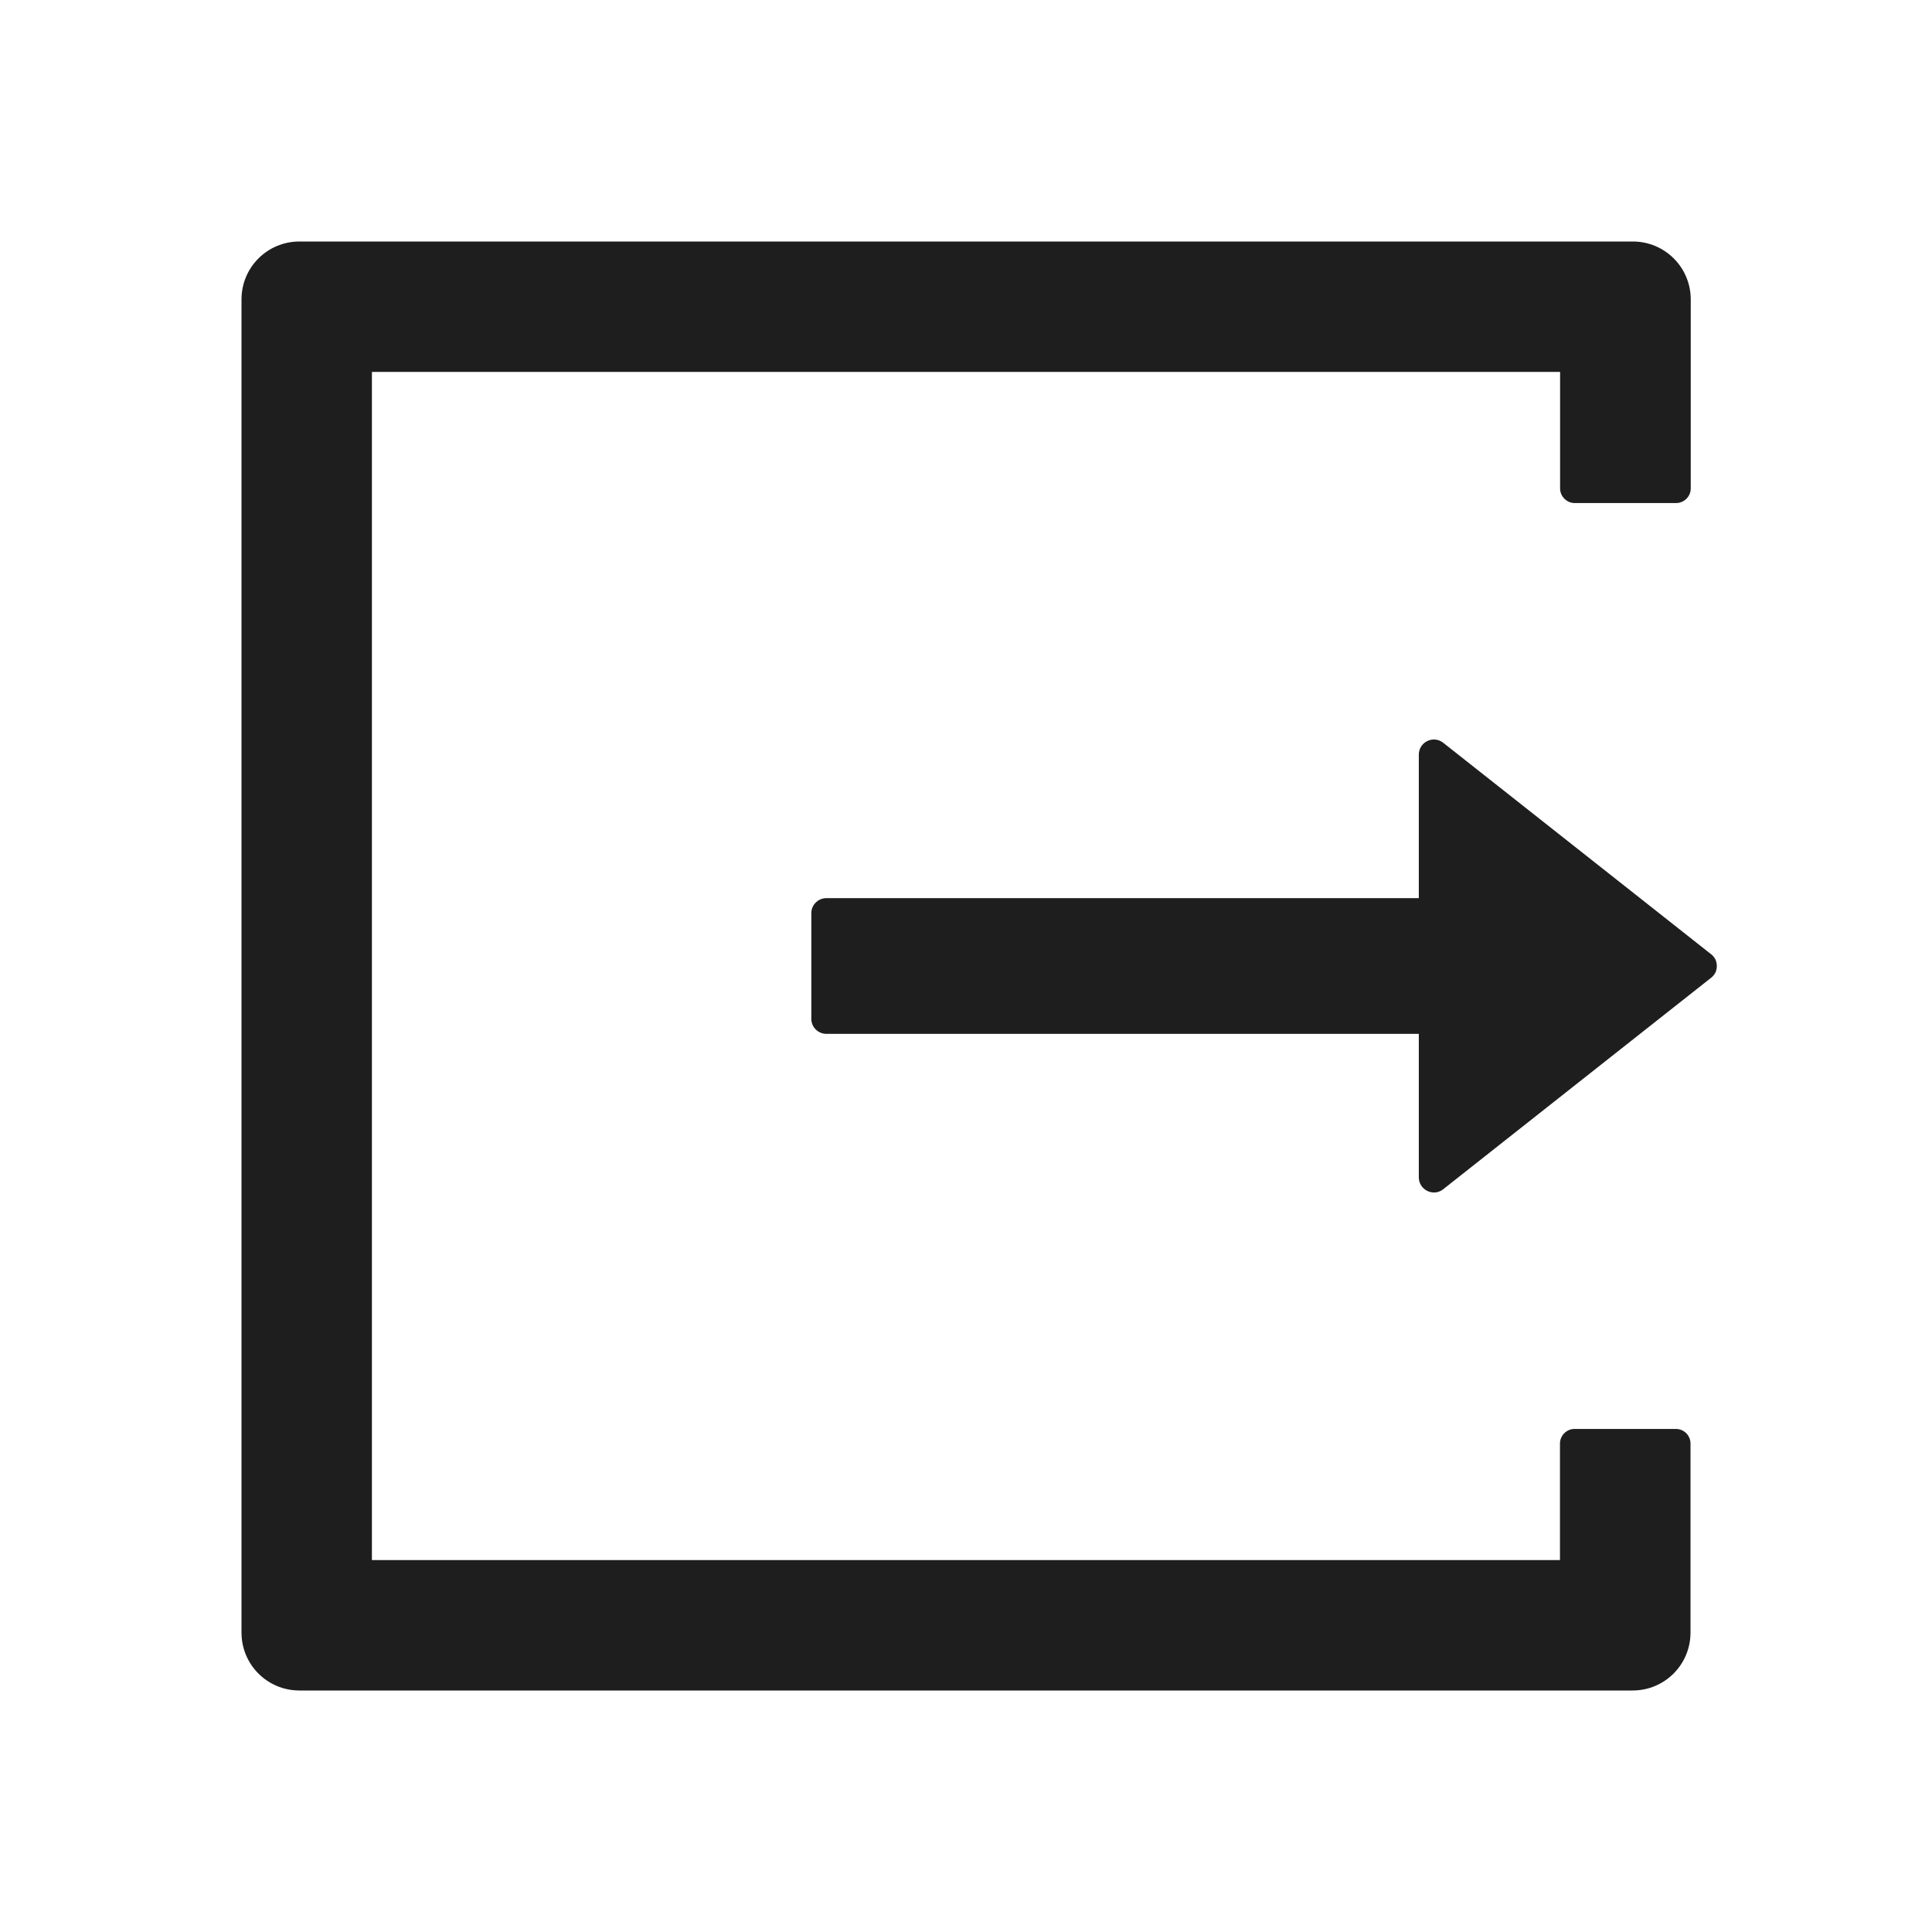
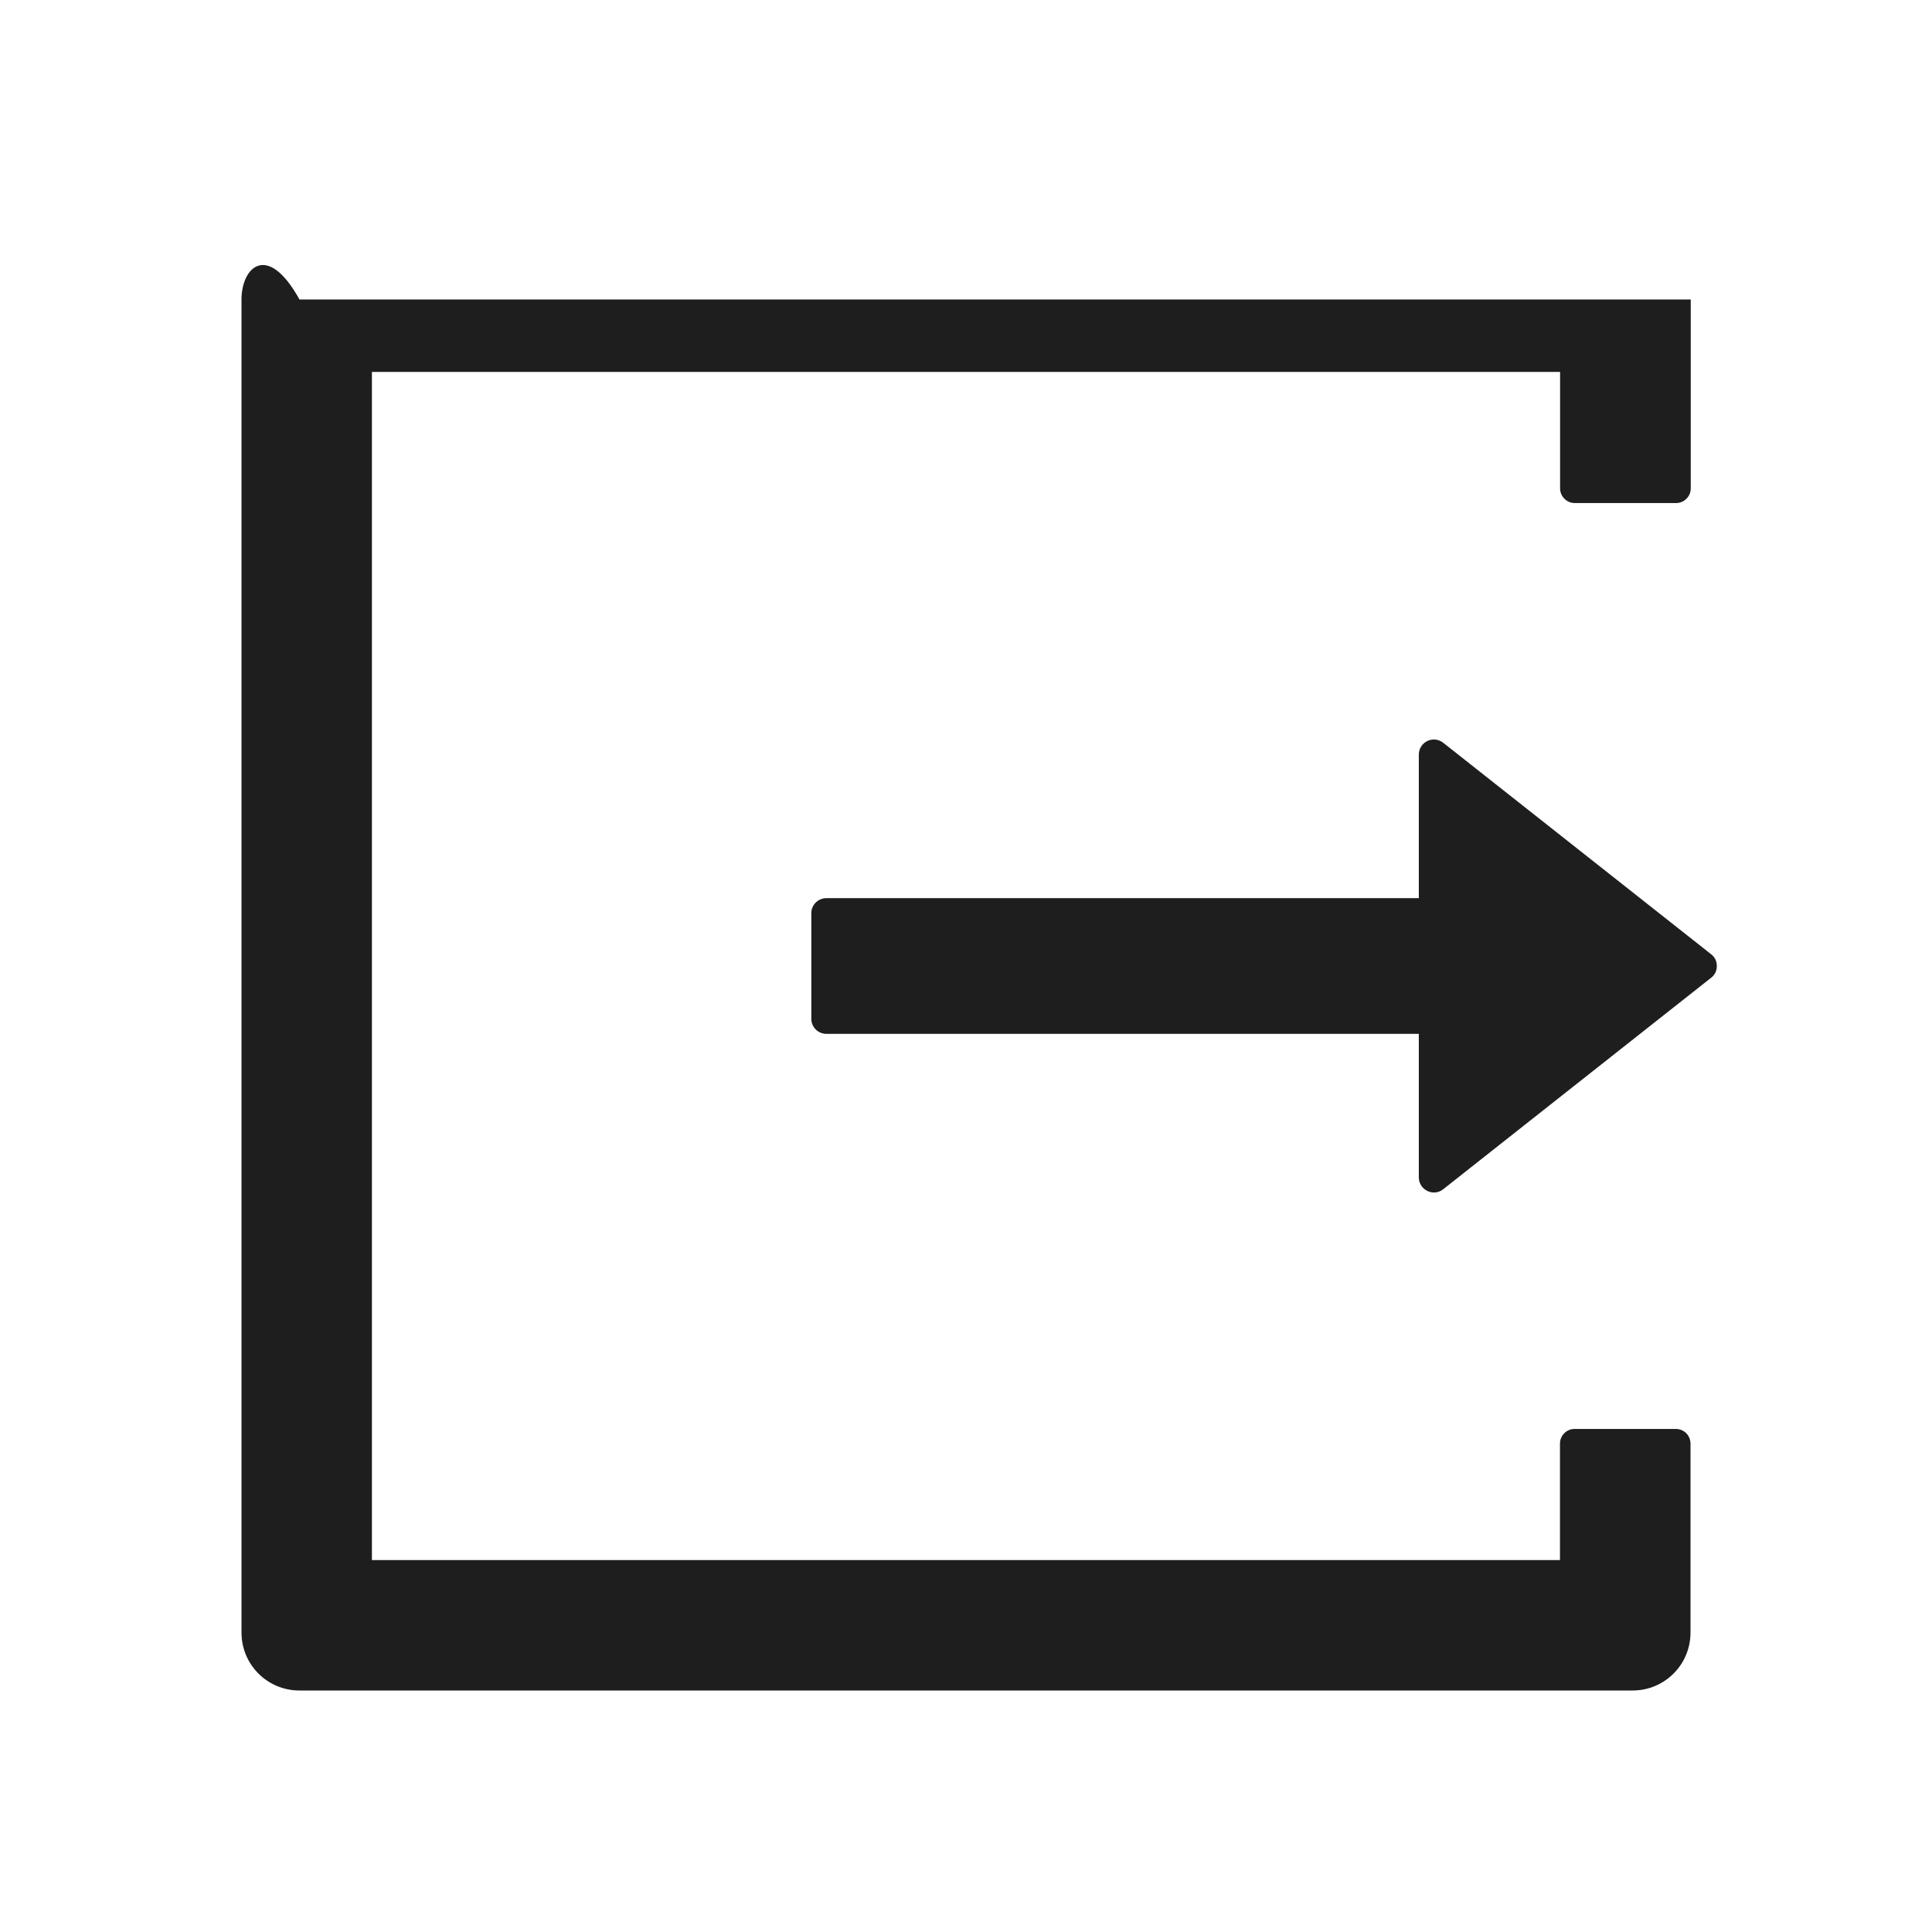
<svg xmlns="http://www.w3.org/2000/svg" width="16" height="16" viewBox="0 0 16 16" fill="none">
-   <path d="M13.88 11.834H13.039C12.973 11.834 12.919 11.889 12.919 11.955V12.92H3.08V3.08H12.92V4.045C12.92 4.111 12.975 4.166 13.041 4.166H13.881C13.947 4.166 14.002 4.112 14.002 4.045V2.48C14.002 2.214 13.787 2 13.522 2H2.48C2.214 2 2 2.214 2 2.48V13.52C2 13.786 2.214 14 2.48 14H13.52C13.786 14 14 13.786 14 13.52V11.955C14 11.887 13.945 11.834 13.88 11.834ZM14.17 7.902L11.953 6.152C11.87 6.086 11.75 6.145 11.75 6.25V7.438H6.844C6.775 7.438 6.719 7.494 6.719 7.562V8.438C6.719 8.506 6.775 8.562 6.844 8.562H11.75V9.75C11.75 9.855 11.872 9.914 11.953 9.848L14.17 8.098C14.185 8.087 14.197 8.072 14.206 8.055C14.214 8.038 14.218 8.019 14.218 8C14.218 7.981 14.214 7.962 14.206 7.945C14.197 7.928 14.185 7.913 14.17 7.902V7.902Z" fill="black" fill-opacity="0.88" />
+   <path d="M13.88 11.834H13.039C12.973 11.834 12.919 11.889 12.919 11.955V12.92H3.08V3.08H12.92V4.045C12.92 4.111 12.975 4.166 13.041 4.166H13.881C13.947 4.166 14.002 4.112 14.002 4.045V2.48H2.48C2.214 2 2 2.214 2 2.48V13.52C2 13.786 2.214 14 2.48 14H13.52C13.786 14 14 13.786 14 13.52V11.955C14 11.887 13.945 11.834 13.88 11.834ZM14.17 7.902L11.953 6.152C11.87 6.086 11.75 6.145 11.75 6.25V7.438H6.844C6.775 7.438 6.719 7.494 6.719 7.562V8.438C6.719 8.506 6.775 8.562 6.844 8.562H11.75V9.75C11.75 9.855 11.872 9.914 11.953 9.848L14.17 8.098C14.185 8.087 14.197 8.072 14.206 8.055C14.214 8.038 14.218 8.019 14.218 8C14.218 7.981 14.214 7.962 14.206 7.945C14.197 7.928 14.185 7.913 14.17 7.902V7.902Z" fill="black" fill-opacity="0.88" />
</svg>